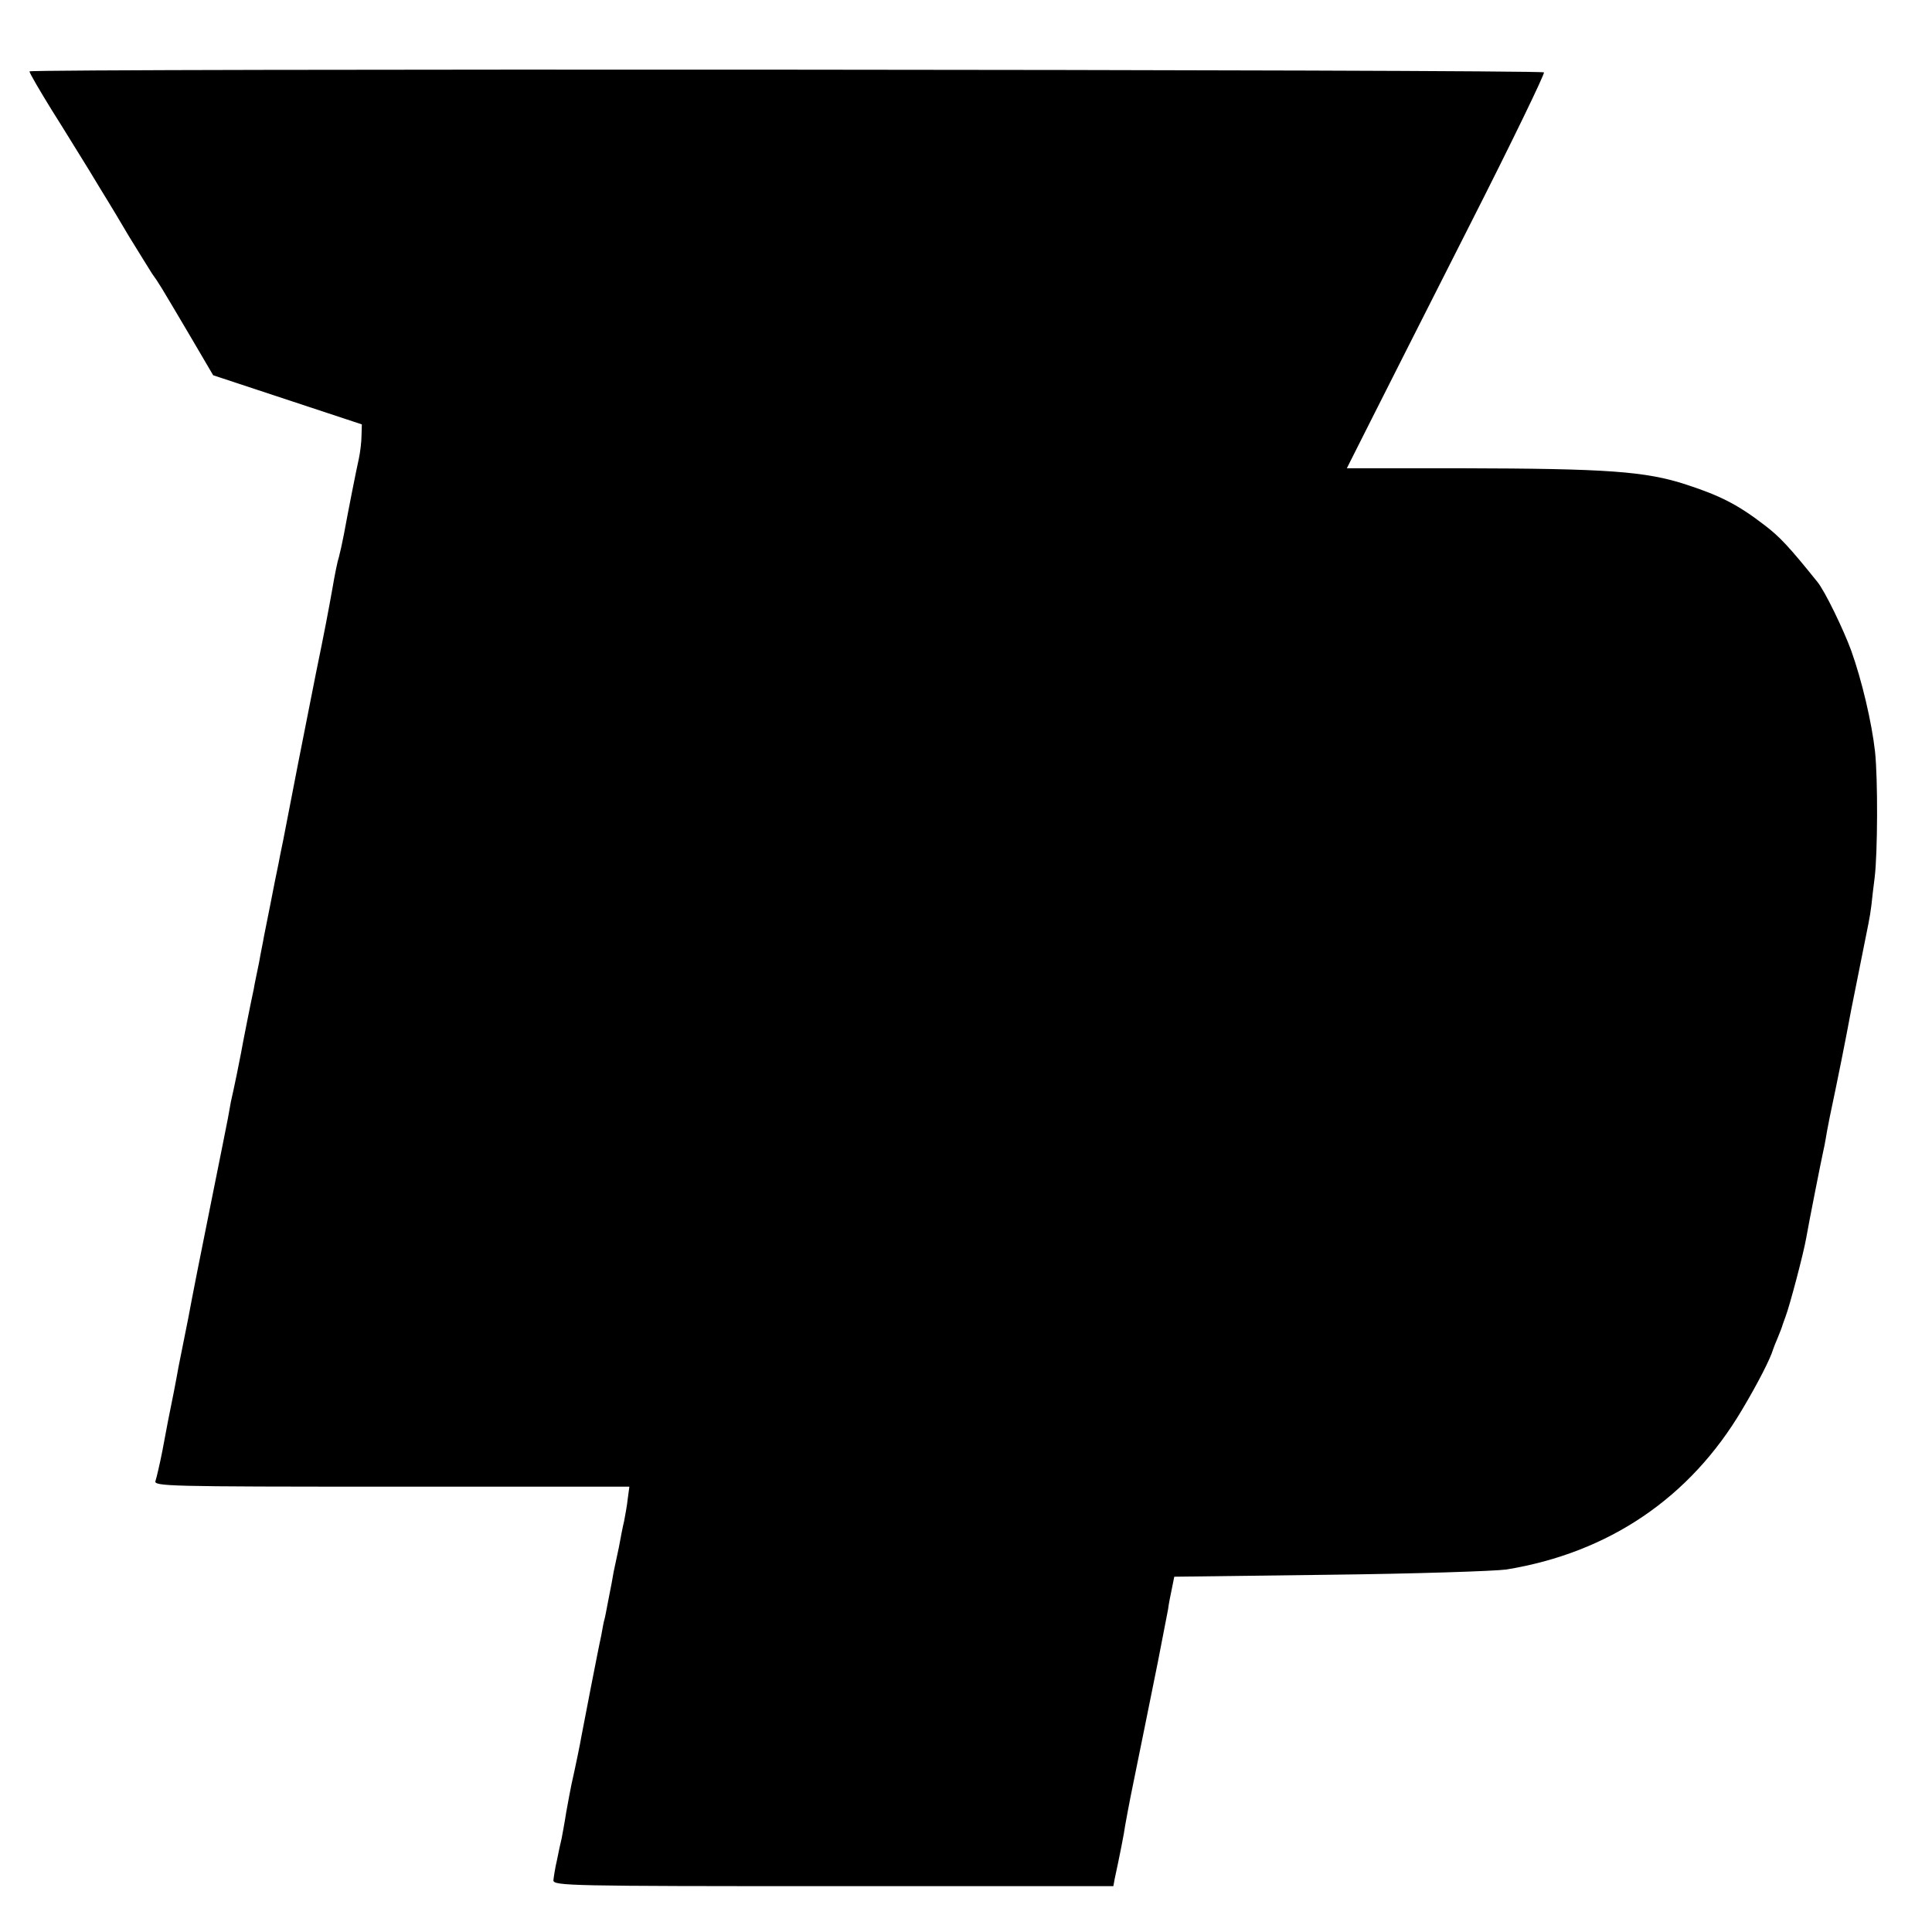
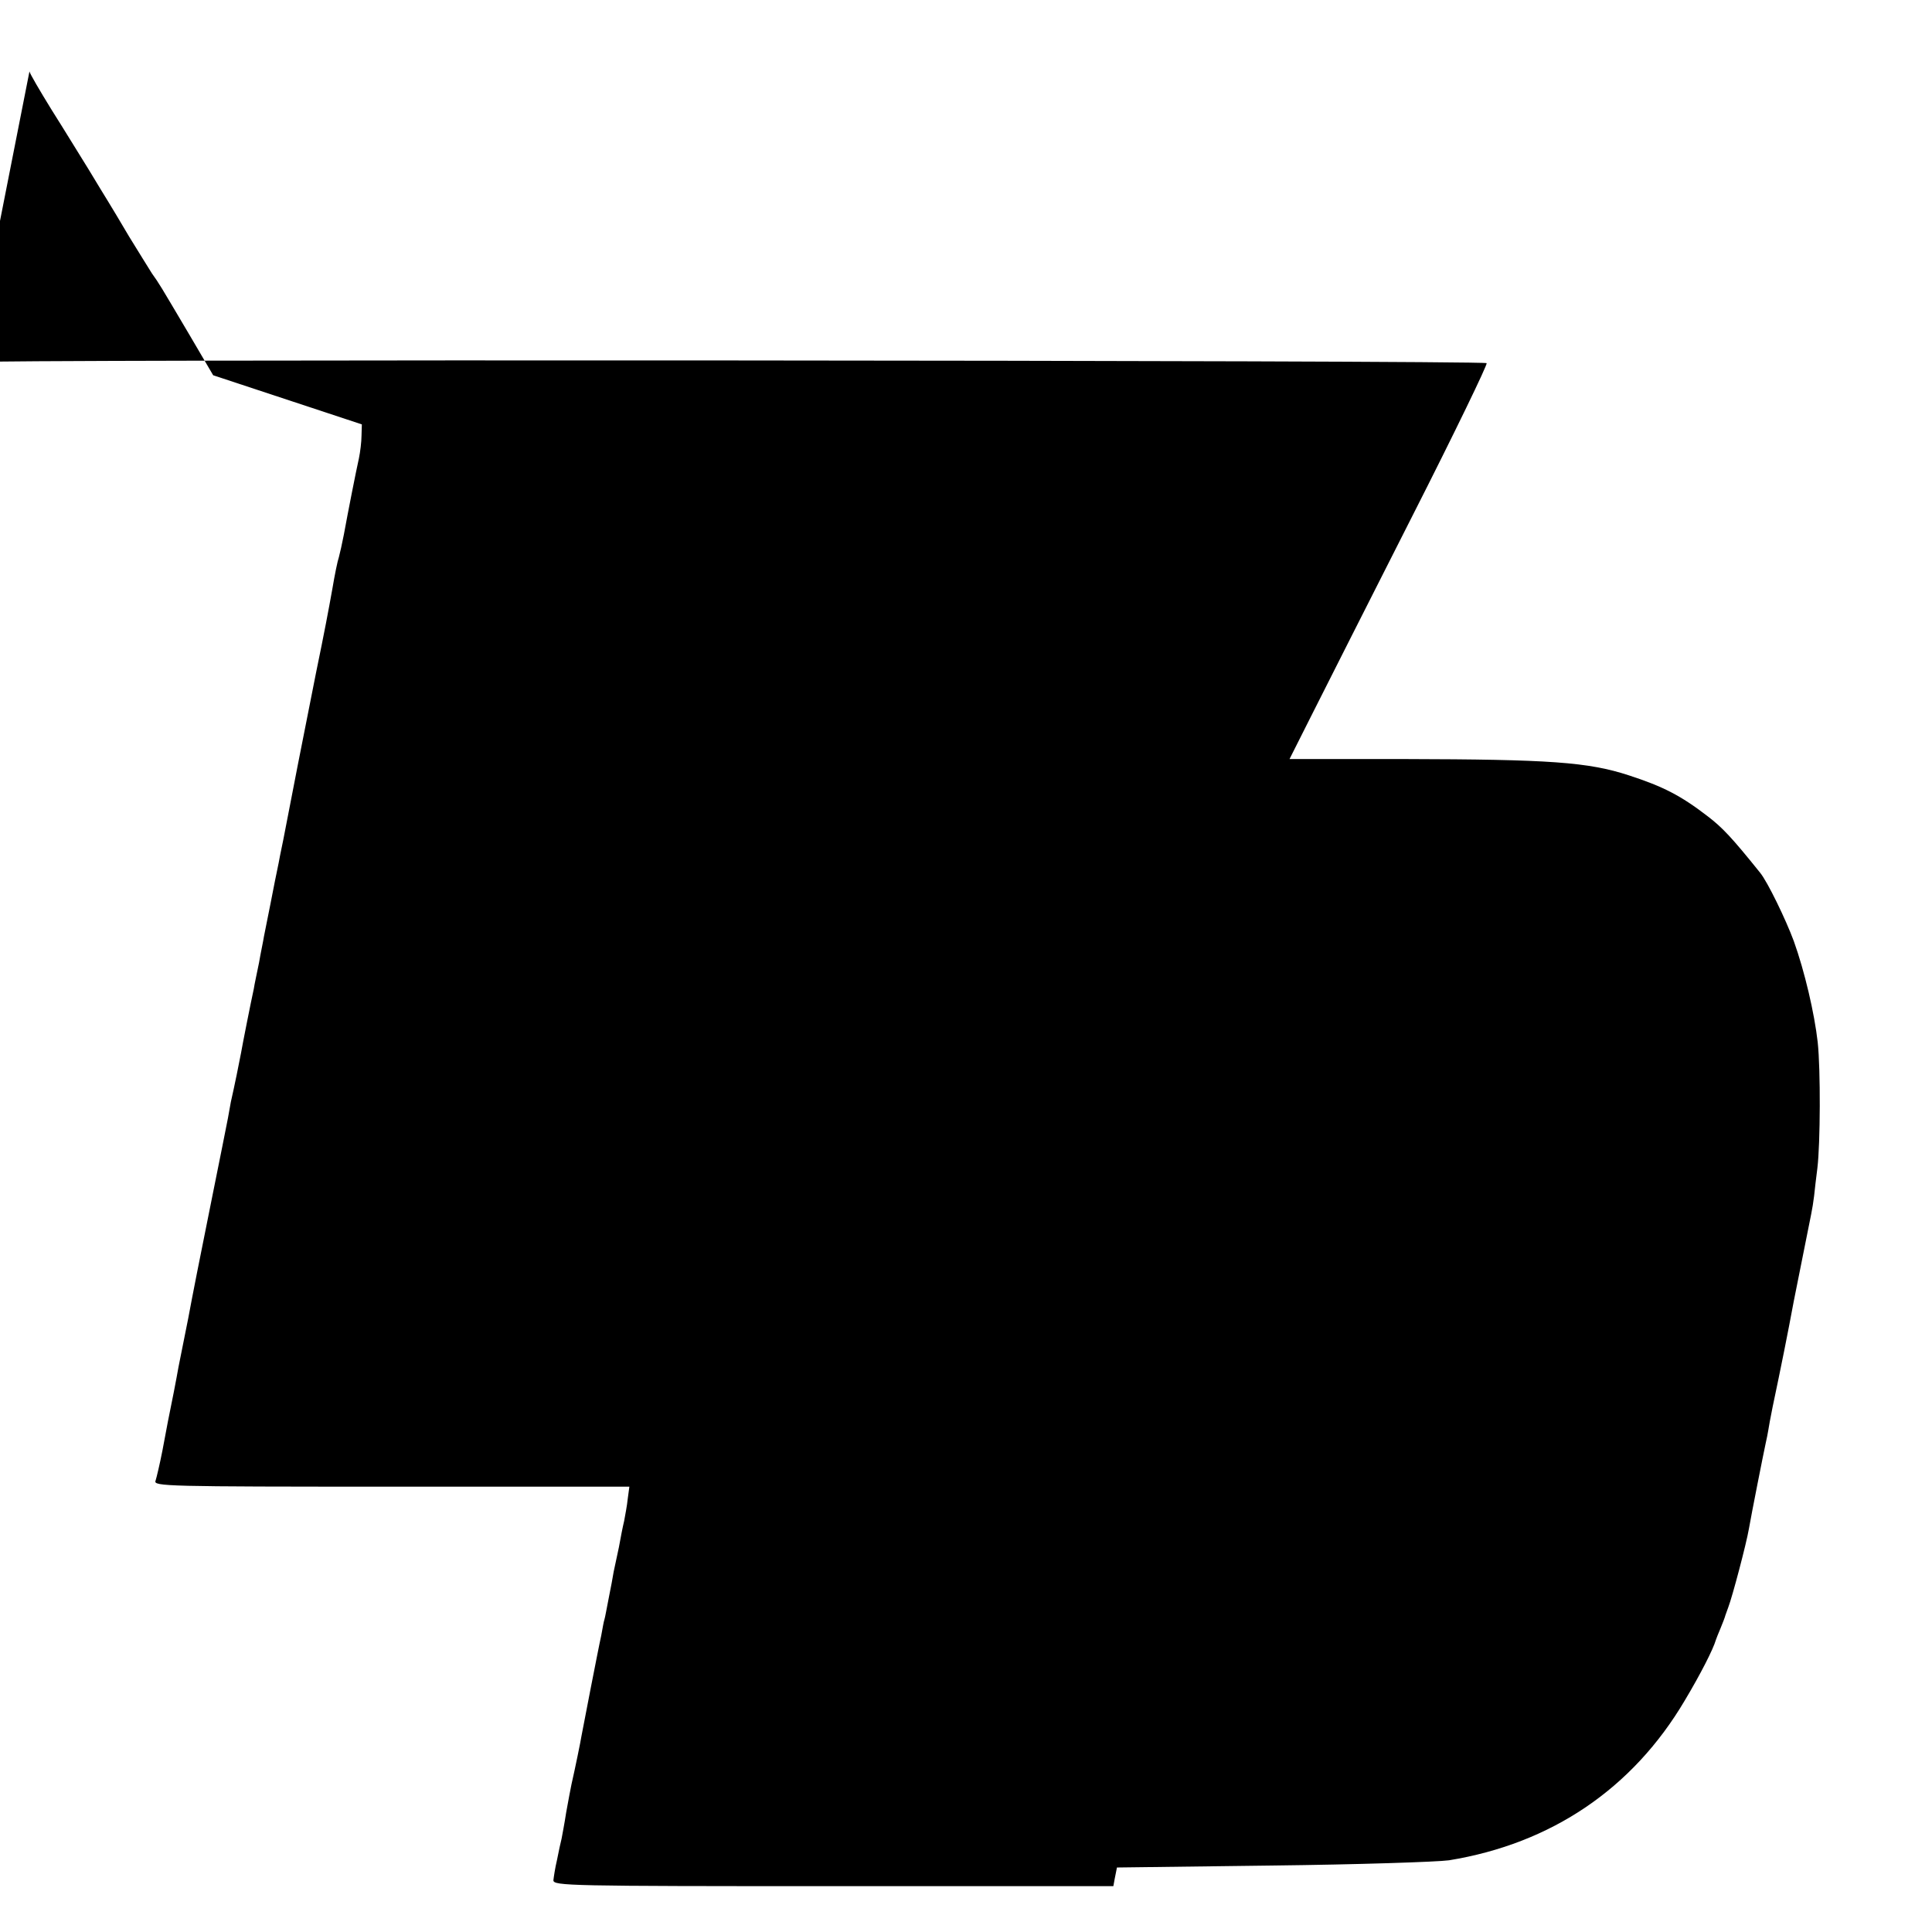
<svg xmlns="http://www.w3.org/2000/svg" version="1.0" width="590pt" height="590pt" viewBox="0 0 590 590" preserveAspectRatio="xMidYMid meet">
  <g transform="translate(0,590) scale(0.1,-0.1)" fill="#000000" stroke="none">
-     <path d="M90 5682 c0 -5 31 -58 68 -118 38 -60 88 -142 113 -182 24 -40 51 -84 59 -97 8 -13 37 -61 64 -107 28 -45 59 -96 70 -113 24 -34 19 -26 116 -190 l71 -121 227 -75 227 -75 -1 -34 c0 -19 -4 -51 -8 -70 -9 -40 -33 -162 -46 -233 -5 -26 -12 -57 -15 -68 -4 -11 -13 -55 -20 -97 -12 -67 -24 -131 -50 -257 -25 -124 -89 -451 -100 -510 -2 -11 -9 -42 -14 -70 -6 -27 -17 -84 -25 -125 -8 -41 -17 -86 -20 -100 -2 -14 -10 -50 -15 -80 -6 -30 -14 -66 -16 -80 -8 -36 -35 -172 -39 -196 -3 -17 -21 -106 -31 -149 -1 -5 -5 -28 -9 -50 -4 -22 -26 -130 -48 -240 -36 -178 -62 -310 -73 -370 -2 -11 -9 -45 -15 -75 -6 -30 -13 -64 -15 -75 -2 -11 -8 -45 -14 -75 -17 -84 -20 -99 -35 -180 -8 -41 -18 -83 -21 -92 -7 -17 32 -18 720 -18 l727 0 -5 -37 c-2 -21 -8 -51 -11 -68 -4 -16 -11 -52 -16 -80 -6 -27 -13 -61 -16 -75 -2 -14 -9 -50 -15 -80 -6 -30 -11 -59 -13 -65 -2 -5 -6 -28 -10 -50 -5 -22 -19 -94 -32 -160 -13 -66 -25 -131 -28 -145 -4 -24 -19 -97 -31 -150 -3 -14 -10 -52 -16 -85 -5 -33 -12 -69 -14 -80 -3 -11 -9 -40 -14 -65 -6 -25 -10 -53 -11 -62 0 -17 47 -18 855 -18 l855 0 4 22 c14 64 30 145 32 163 2 11 12 67 24 125 17 85 51 249 76 375 12 62 26 134 31 160 2 17 8 46 12 65 l7 35 474 6 c261 3 504 11 540 16 313 51 561 219 720 488 49 82 87 157 95 185 1 3 7 19 14 35 7 17 14 35 15 40 2 6 6 17 9 25 12 31 55 193 63 240 7 41 45 233 51 260 3 14 7 32 8 40 1 8 7 40 13 70 26 123 47 228 65 325 9 44 18 91 21 105 3 14 10 50 16 80 6 30 13 66 16 80 3 14 7 39 9 56 2 18 6 56 10 85 9 75 10 300 1 384 -10 89 -40 217 -73 309 -24 65 -80 181 -103 209 -86 107 -115 138 -161 173 -82 63 -135 90 -239 124 -125 41 -243 49 -686 50 l-351 0 72 143 c39 78 176 348 304 601 128 252 229 461 226 465 -10 9 -4625 12 -4625 3z" />
+     <path d="M90 5682 c0 -5 31 -58 68 -118 38 -60 88 -142 113 -182 24 -40 51 -84 59 -97 8 -13 37 -61 64 -107 28 -45 59 -96 70 -113 24 -34 19 -26 116 -190 l71 -121 227 -75 227 -75 -1 -34 c0 -19 -4 -51 -8 -70 -9 -40 -33 -162 -46 -233 -5 -26 -12 -57 -15 -68 -4 -11 -13 -55 -20 -97 -12 -67 -24 -131 -50 -257 -25 -124 -89 -451 -100 -510 -2 -11 -9 -42 -14 -70 -6 -27 -17 -84 -25 -125 -8 -41 -17 -86 -20 -100 -2 -14 -10 -50 -15 -80 -6 -30 -14 -66 -16 -80 -8 -36 -35 -172 -39 -196 -3 -17 -21 -106 -31 -149 -1 -5 -5 -28 -9 -50 -4 -22 -26 -130 -48 -240 -36 -178 -62 -310 -73 -370 -2 -11 -9 -45 -15 -75 -6 -30 -13 -64 -15 -75 -2 -11 -8 -45 -14 -75 -17 -84 -20 -99 -35 -180 -8 -41 -18 -83 -21 -92 -7 -17 32 -18 720 -18 l727 0 -5 -37 c-2 -21 -8 -51 -11 -68 -4 -16 -11 -52 -16 -80 -6 -27 -13 -61 -16 -75 -2 -14 -9 -50 -15 -80 -6 -30 -11 -59 -13 -65 -2 -5 -6 -28 -10 -50 -5 -22 -19 -94 -32 -160 -13 -66 -25 -131 -28 -145 -4 -24 -19 -97 -31 -150 -3 -14 -10 -52 -16 -85 -5 -33 -12 -69 -14 -80 -3 -11 -9 -40 -14 -65 -6 -25 -10 -53 -11 -62 0 -17 47 -18 855 -18 l855 0 4 22 l7 35 474 6 c261 3 504 11 540 16 313 51 561 219 720 488 49 82 87 157 95 185 1 3 7 19 14 35 7 17 14 35 15 40 2 6 6 17 9 25 12 31 55 193 63 240 7 41 45 233 51 260 3 14 7 32 8 40 1 8 7 40 13 70 26 123 47 228 65 325 9 44 18 91 21 105 3 14 10 50 16 80 6 30 13 66 16 80 3 14 7 39 9 56 2 18 6 56 10 85 9 75 10 300 1 384 -10 89 -40 217 -73 309 -24 65 -80 181 -103 209 -86 107 -115 138 -161 173 -82 63 -135 90 -239 124 -125 41 -243 49 -686 50 l-351 0 72 143 c39 78 176 348 304 601 128 252 229 461 226 465 -10 9 -4625 12 -4625 3z" />
  </g>
</svg>